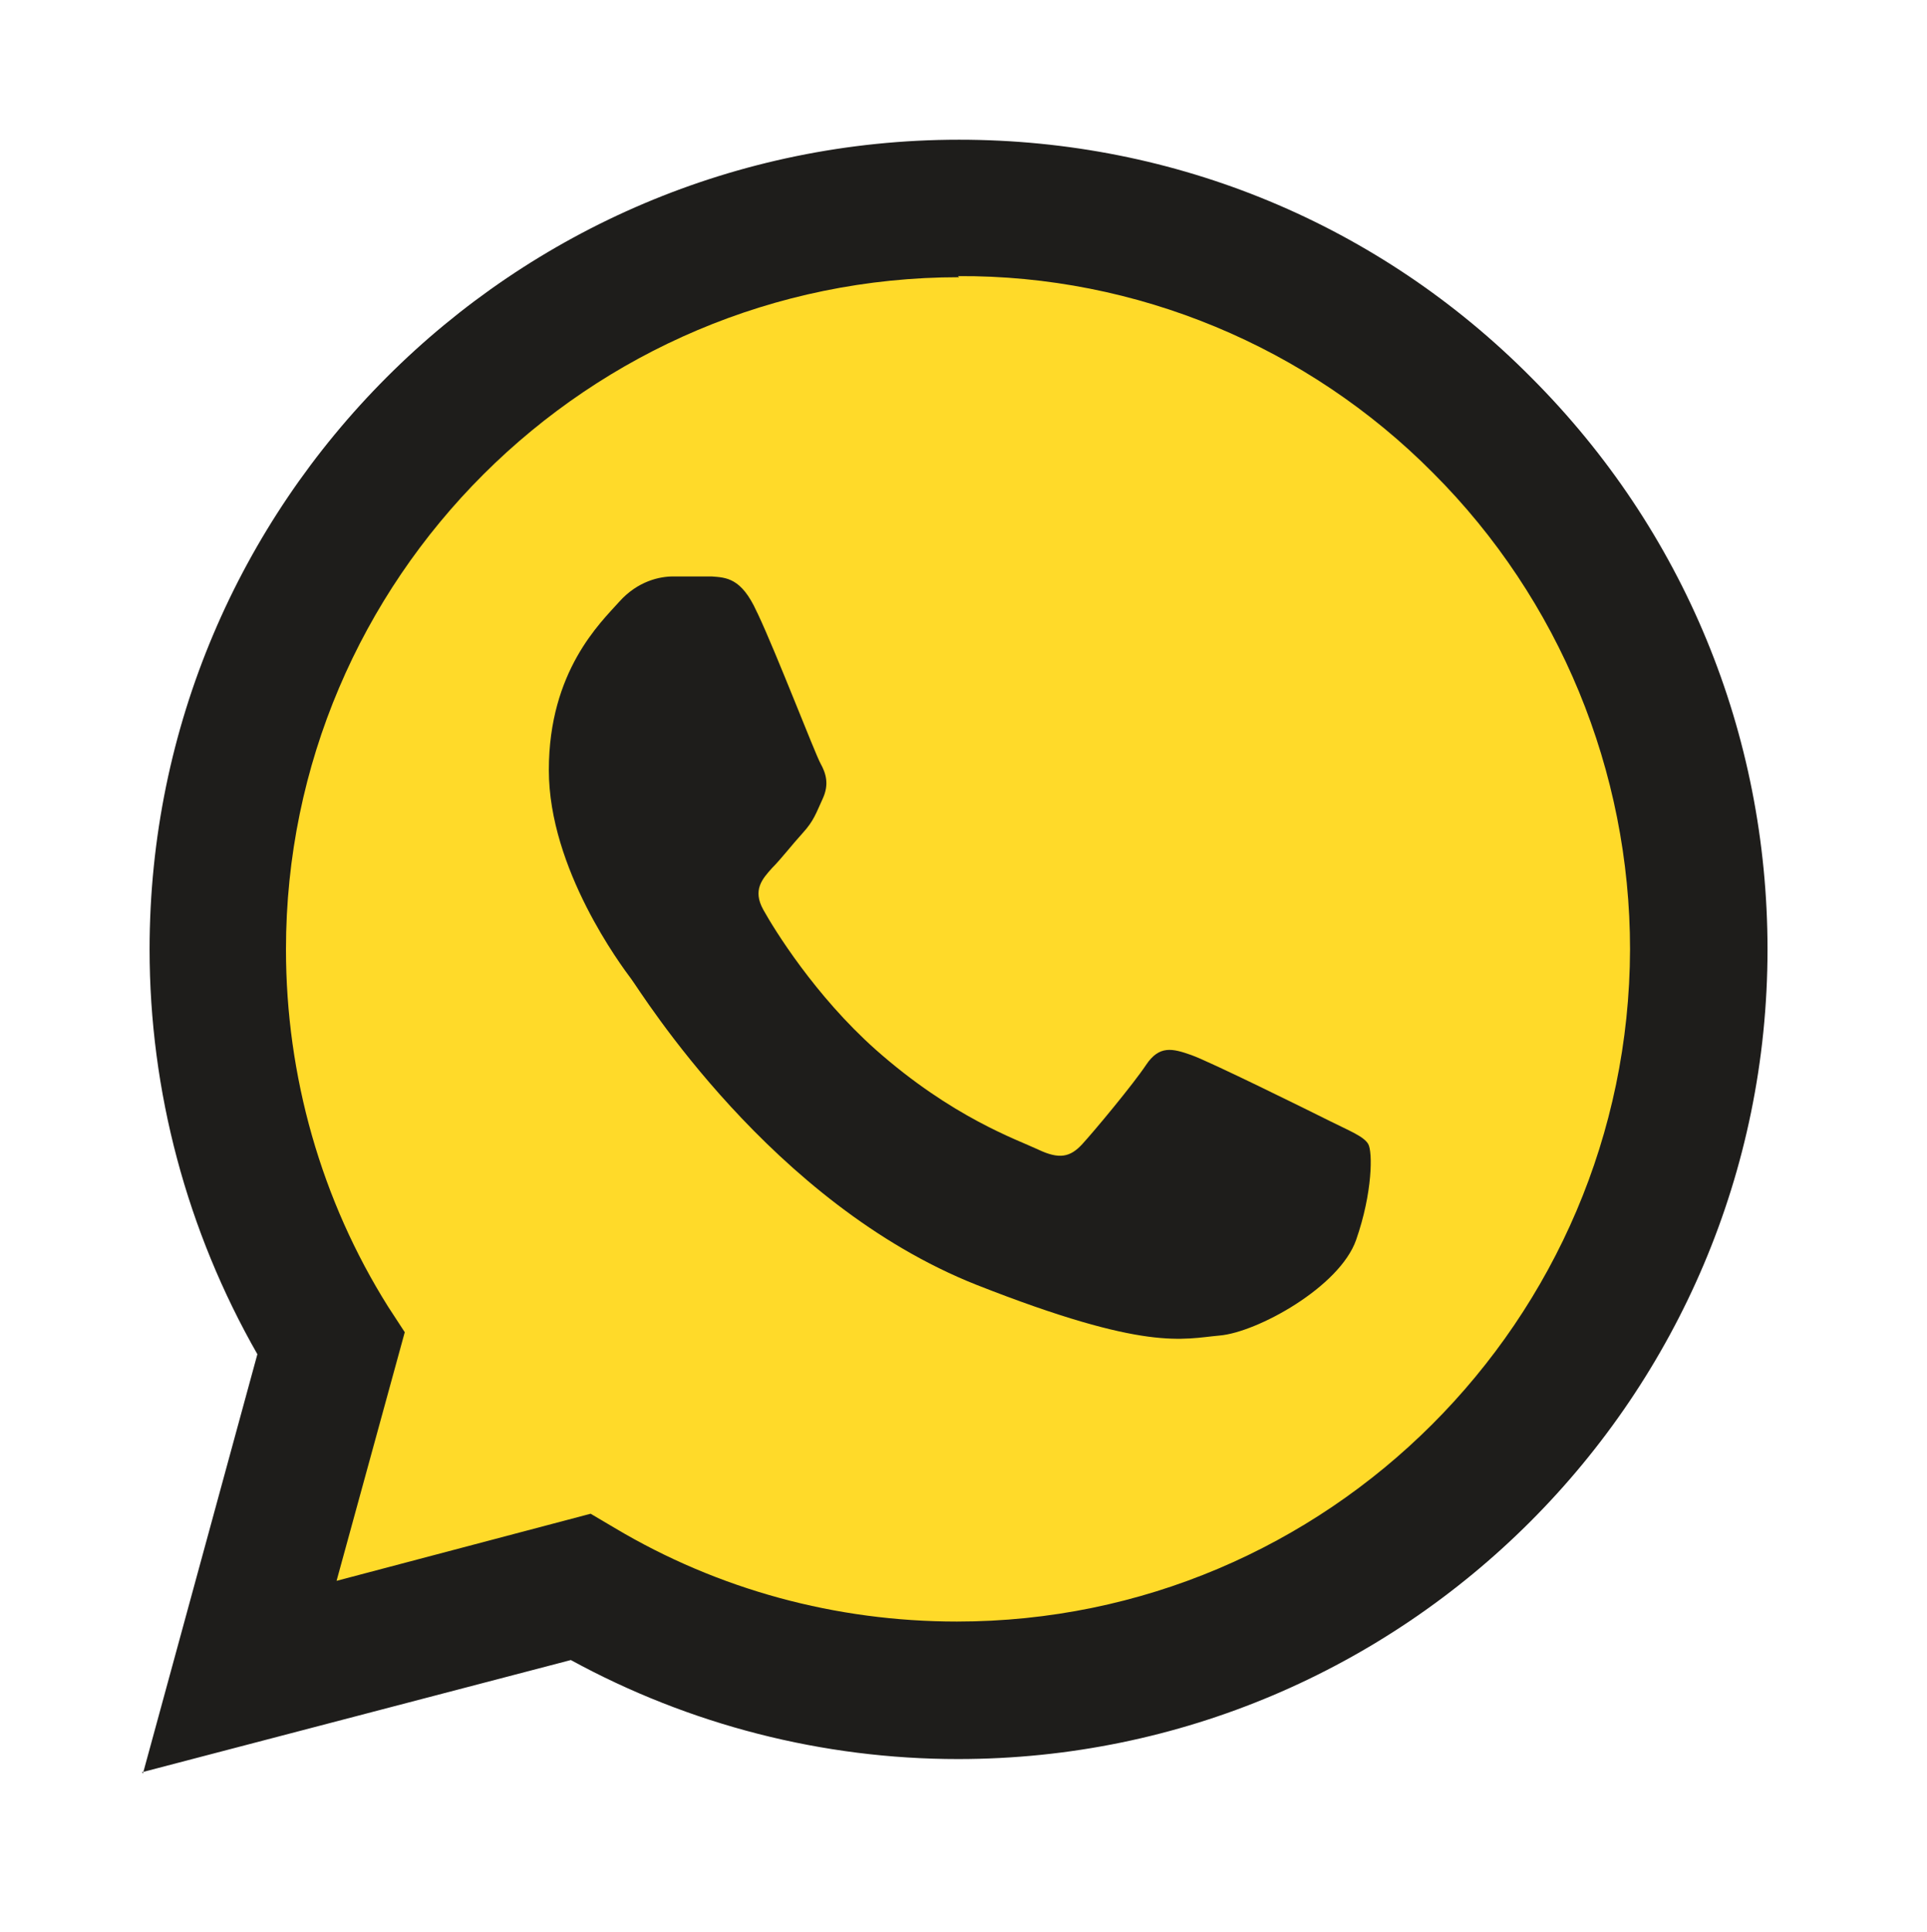
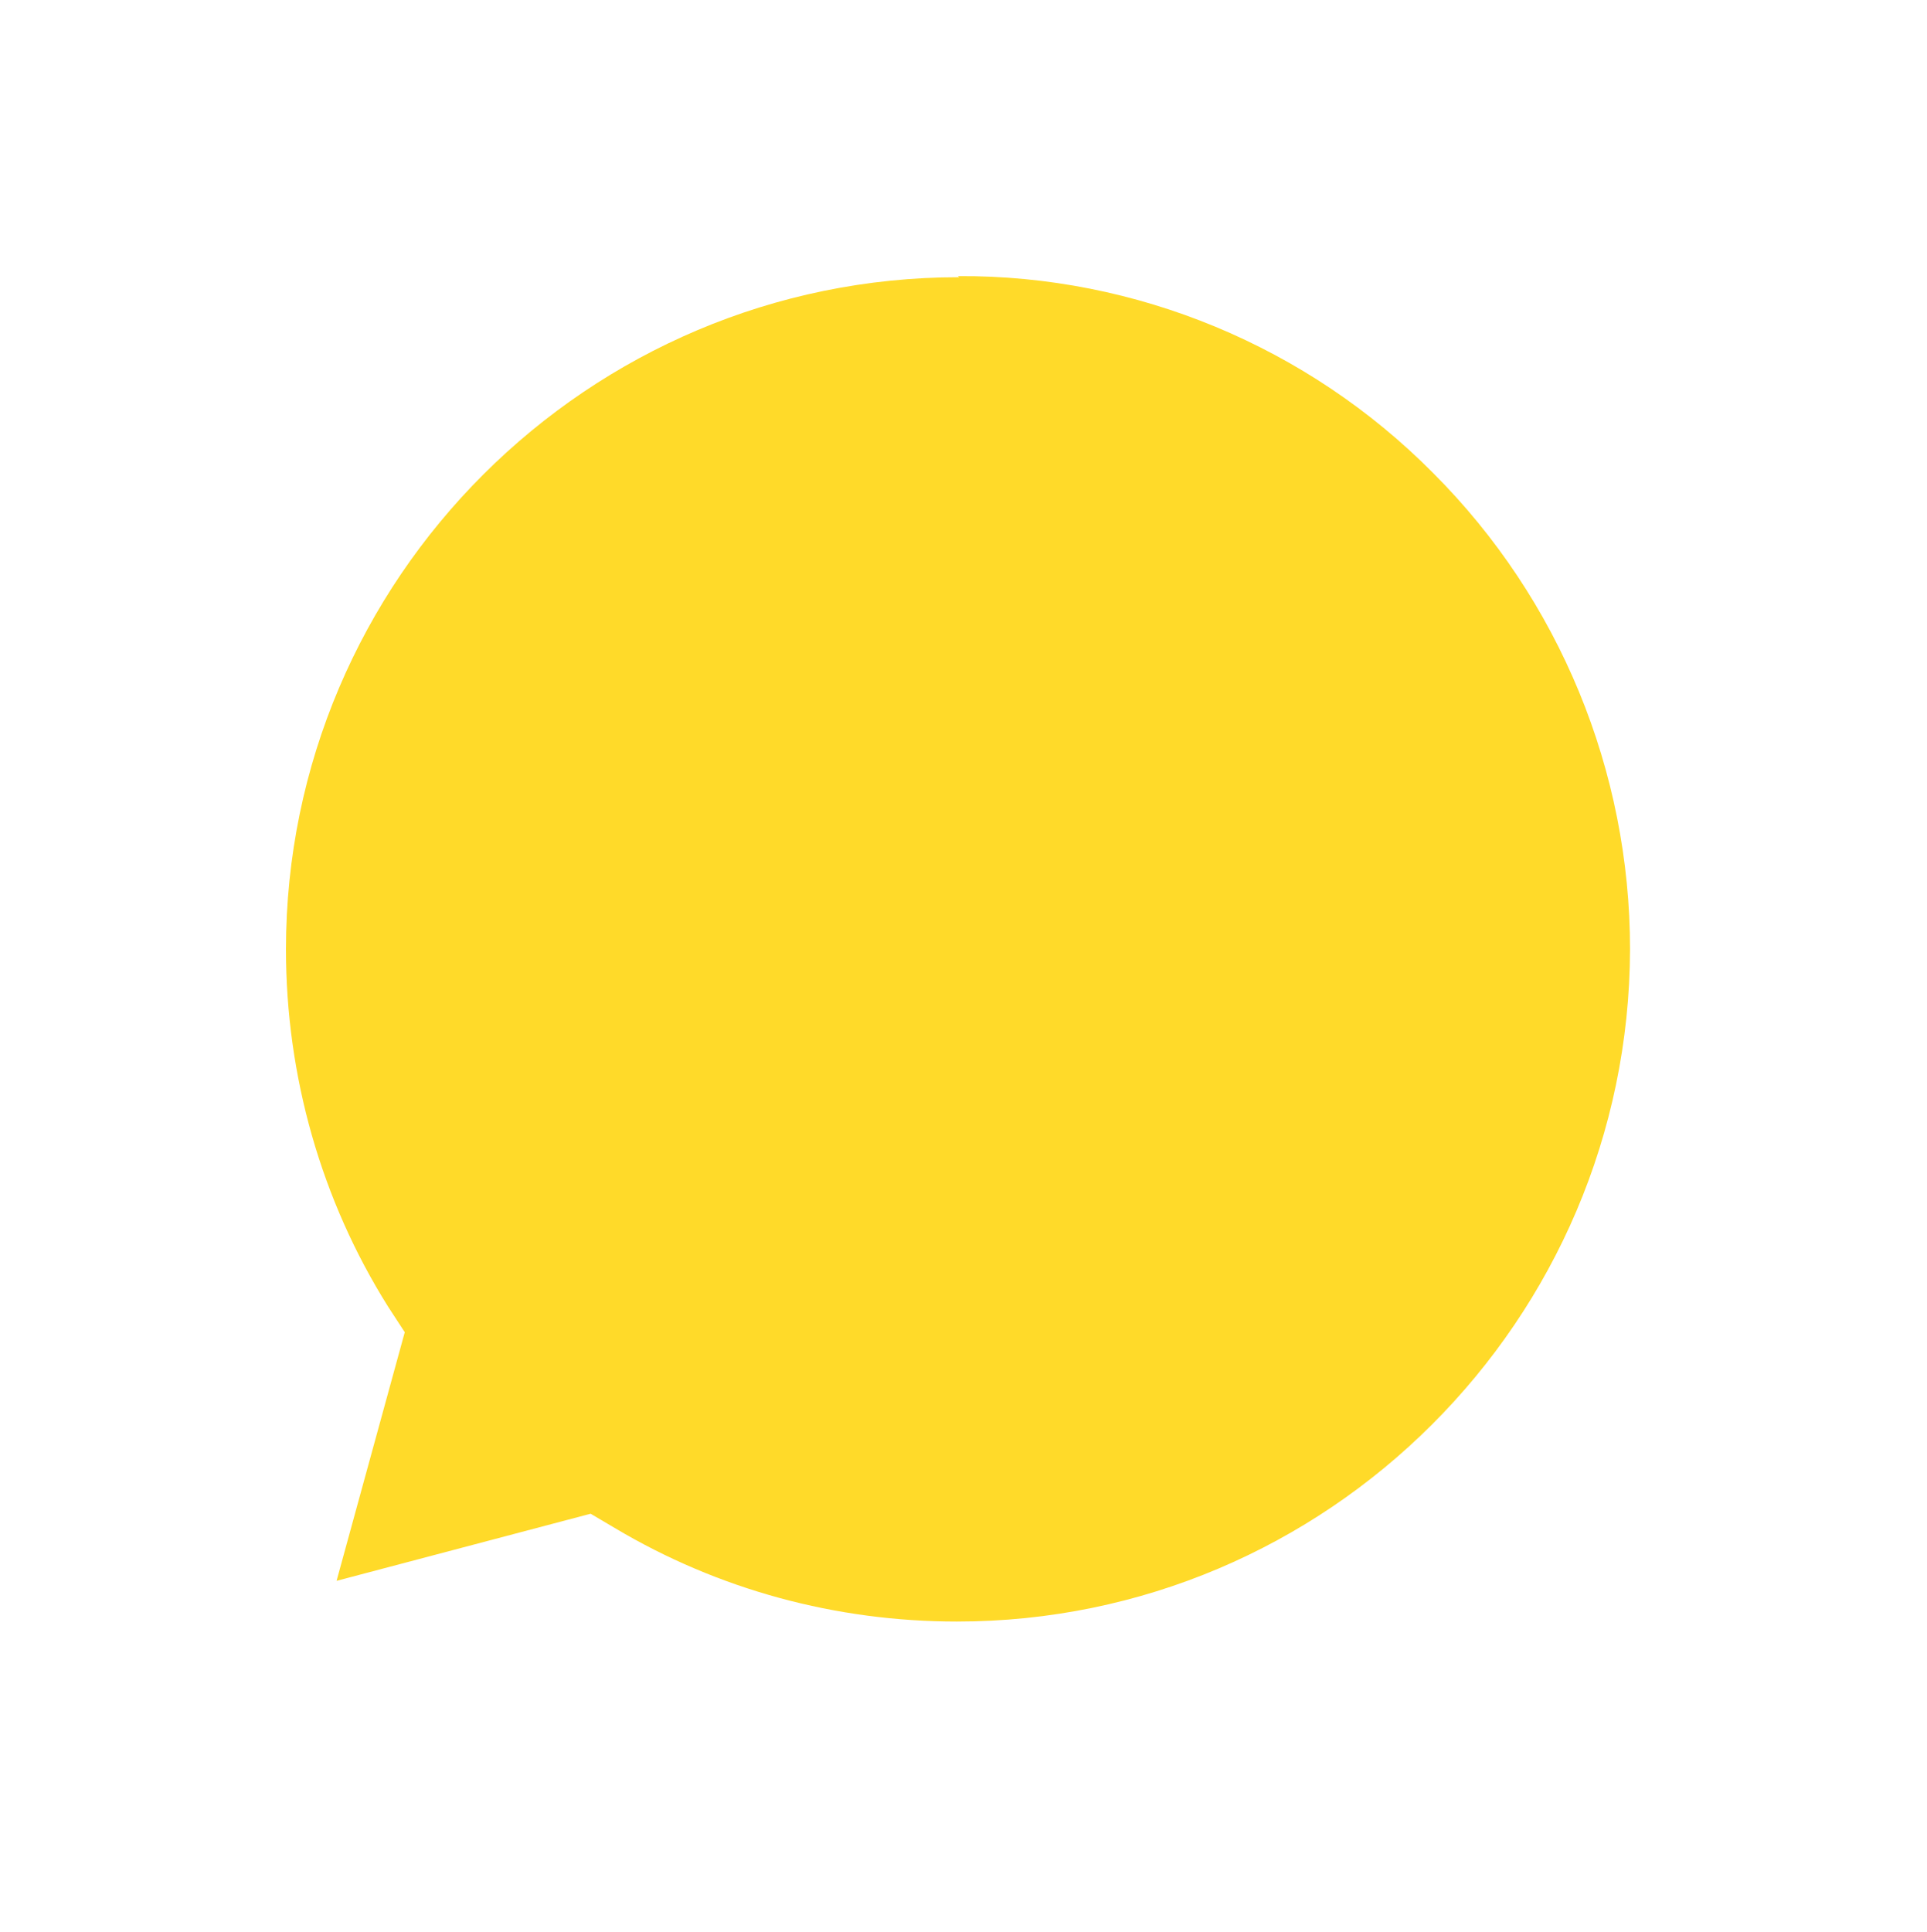
<svg xmlns="http://www.w3.org/2000/svg" id="Capa_1" version="1.1" viewBox="0 0 175.2 175.6">
  <defs>
    <style>
      .st0 {
        fill: none;
      }

      .st1 {
        fill: #ffda29;
      }

      .st2, .st3 {
        fill: #1e1d1b;
      }

      .st3 {
        fill-rule: evenodd;
      }
    </style>
  </defs>
-   <path class="st2" d="M13,161.2l10.4-38.1c-6.4-11.2-9.8-23.9-9.8-36.8,0-40.6,33-73.6,73.6-73.6,19.7,0,38.2,7.7,52,21.6,13.9,13.9,21.5,32.4,21.5,52,0,40.6-33,73.6-73.6,73.6h0c-12.3,0-24.4-3.1-35.2-9l-39,10.2Z" />
-   <path class="st0" d="M87.2,25.2c-33.7,0-61.2,27.4-61.2,61.1,0,11.5,3.2,22.8,9.3,32.5l1.5,2.3-6.2,22.6,23.1-6.1,2.2,1.3c9.4,5.6,20.1,8.5,31.1,8.5h0c33.7,0,61.1-27.4,61.2-61.1,0-16.2-6.4-31.8-17.9-43.3-11.4-11.5-27-18-43.2-17.9h0Z" />
  <path class="st1" d="M87.2,25.2c-33.7,0-61.2,27.4-61.2,61.1,0,11.5,3.2,22.8,9.3,32.5l1.5,2.3-6.2,22.6,23.1-6.1,2.2,1.3c9.4,5.6,20.1,8.5,31.1,8.5h0c33.7,0,61.1-27.4,61.2-61.1,0-16.2-6.4-31.8-17.9-43.3-11.4-11.5-27-18-43.2-17.9Z" />
-   <path class="st3" d="M68.8,55.6c-1.4-3.1-2.8-3.1-4.1-3.2h-3.5c-1.2,0-3.2.4-4.9,2.3s-6.4,6.3-6.4,15.3,6.6,17.8,7.5,19,12.7,20.4,31.4,27.8c15.5,6.1,18.7,4.9,22.1,4.6s10.9-4.4,12.4-8.7,1.5-8,1.1-8.7-1.7-1.2-3.5-2.1-10.9-5.4-12.6-6-2.9-.9-4.1.9-4.7,6-5.8,7.2-2.1,1.4-4,.5-7.8-2.9-14.8-9.1c-5.5-4.9-9.2-10.9-10.2-12.7s-.1-2.8.8-3.8c.8-.8,1.8-2.1,2.8-3.2s1.2-1.8,1.8-3.1.3-2.3-.2-3.2-4-10-5.7-13.6" />
</svg>